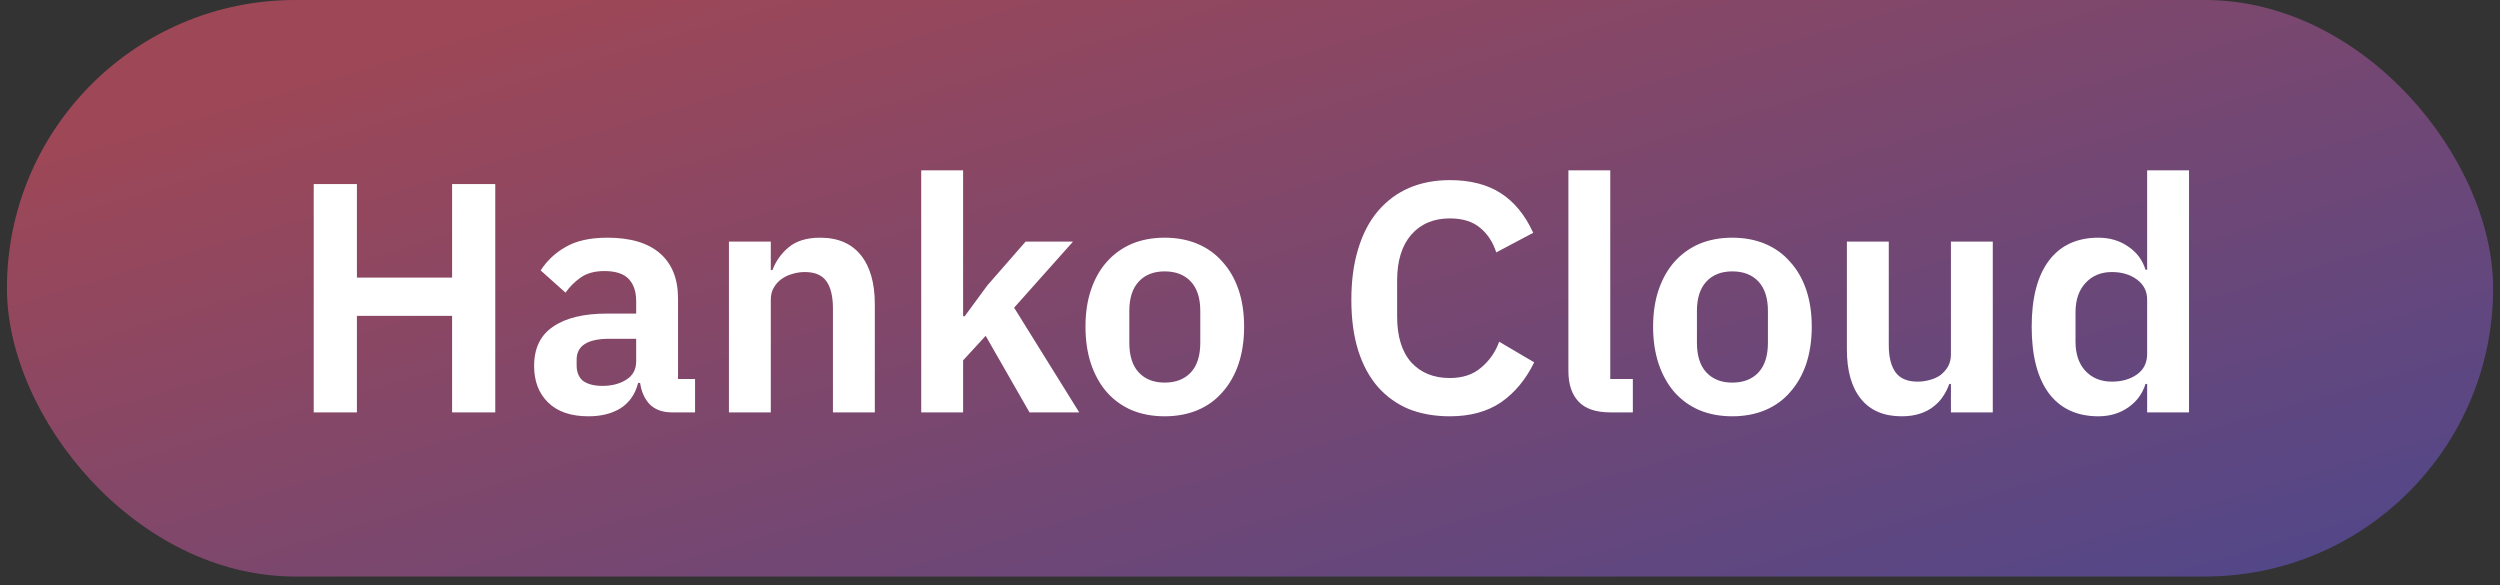
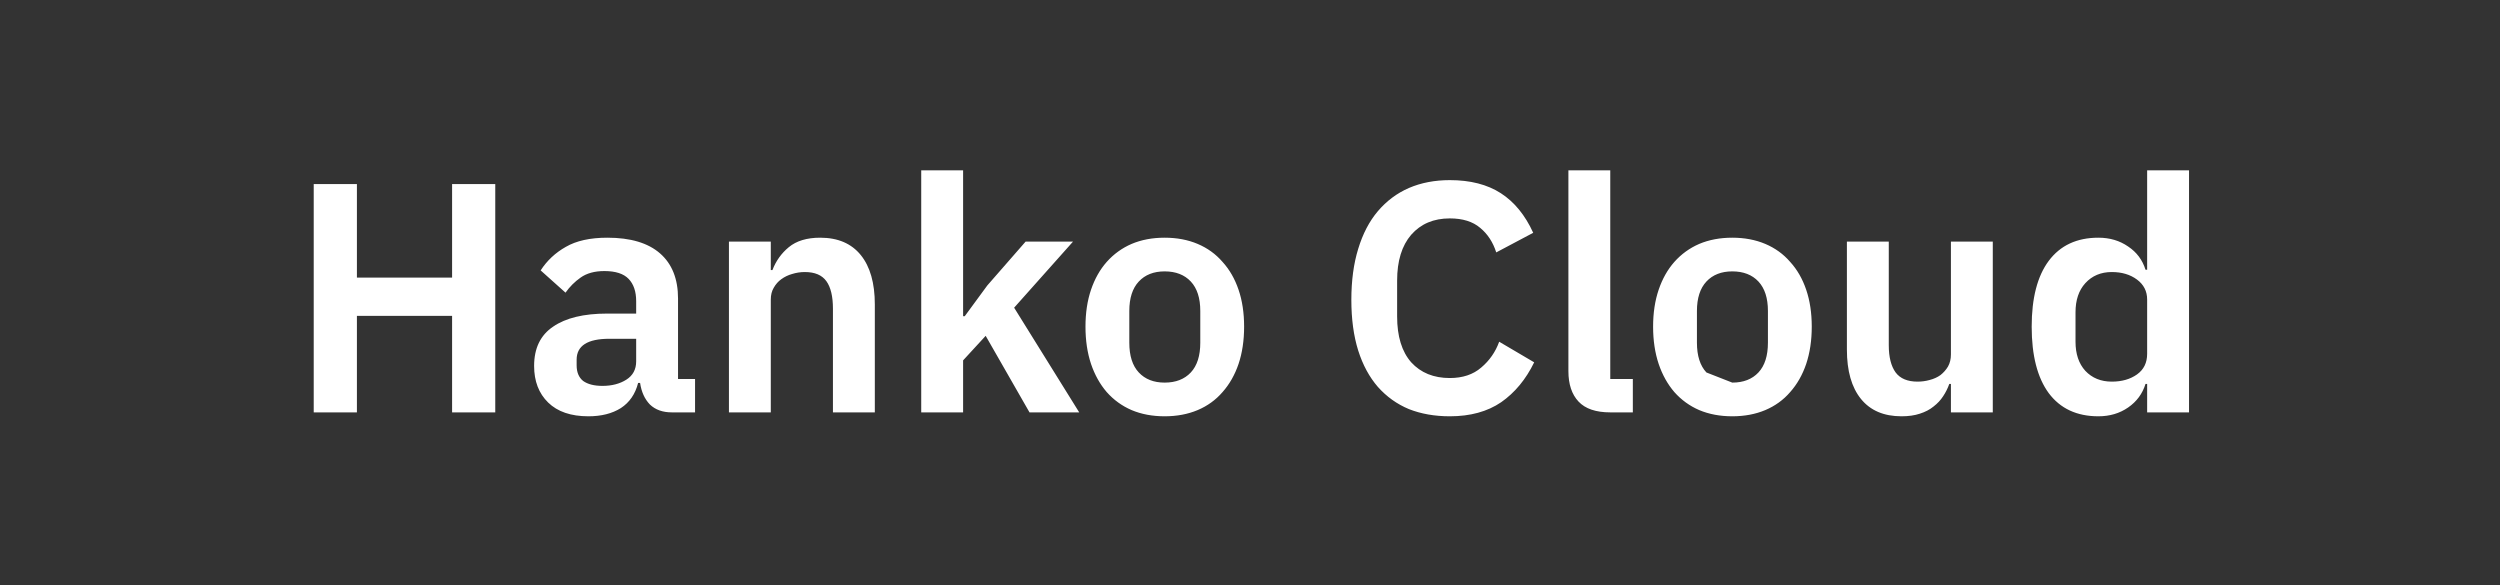
<svg xmlns="http://www.w3.org/2000/svg" width="141" height="33" viewBox="0 0 141 33" fill="none">
  <rect x="0" y="0" width="141" height="33" fill="#333333" stroke="none" />
-   <rect x="0.391" width="140.221" height="32.515" rx="16.257" fill="url(#paint0_linear_3051_4736)" fill-opacity="0.52" />
-   <path d="M25.498 17.816H20.13V23.258H17.694V10.381H20.13V15.657H25.498V10.381H27.933V23.258H25.498V17.816ZM37.891 23.258C37.374 23.258 36.962 23.11 36.655 22.815C36.359 22.508 36.175 22.102 36.101 21.597H35.99C35.831 22.225 35.505 22.698 35.013 23.018C34.521 23.326 33.912 23.479 33.186 23.479C32.202 23.479 31.446 23.221 30.917 22.704C30.388 22.188 30.124 21.499 30.124 20.638C30.124 19.642 30.481 18.904 31.194 18.424C31.907 17.932 32.922 17.686 34.238 17.686H35.88V16.985C35.88 16.444 35.738 16.026 35.456 15.731C35.173 15.436 34.718 15.288 34.09 15.288C33.537 15.288 33.088 15.411 32.744 15.657C32.411 15.891 32.129 16.174 31.895 16.506L30.493 15.251C30.85 14.698 31.323 14.255 31.913 13.923C32.504 13.579 33.285 13.406 34.256 13.406C35.56 13.406 36.55 13.701 37.227 14.292C37.903 14.882 38.241 15.731 38.241 16.838V21.376H39.201V23.258H37.891ZM33.98 21.764C34.508 21.764 34.957 21.647 35.326 21.413C35.695 21.179 35.88 20.835 35.88 20.38V19.107H34.367C33.137 19.107 32.522 19.5 32.522 20.288V20.601C32.522 20.995 32.645 21.29 32.891 21.487C33.15 21.671 33.512 21.764 33.98 21.764ZM41.112 23.258V13.628H43.473V15.233H43.565C43.762 14.716 44.07 14.286 44.488 13.941C44.918 13.585 45.509 13.406 46.259 13.406C47.255 13.406 48.018 13.732 48.547 14.384C49.075 15.036 49.34 15.964 49.34 17.17V23.258H46.978V17.41C46.978 16.721 46.855 16.204 46.609 15.86C46.363 15.516 45.958 15.343 45.392 15.343C45.146 15.343 44.906 15.38 44.672 15.454C44.451 15.516 44.248 15.614 44.063 15.749C43.891 15.872 43.75 16.032 43.639 16.229C43.529 16.413 43.473 16.635 43.473 16.893V23.258H41.112ZM51.957 9.606H54.319V17.834H54.411L55.684 16.1L57.843 13.628H60.517L57.197 17.354L60.868 23.258H58.064L55.592 18.941L54.319 20.325V23.258H51.957V9.606ZM65.685 23.479C64.996 23.479 64.375 23.362 63.822 23.129C63.281 22.895 62.813 22.557 62.42 22.114C62.038 21.671 61.743 21.142 61.534 20.527C61.325 19.9 61.221 19.199 61.221 18.424C61.221 17.649 61.325 16.955 61.534 16.34C61.743 15.725 62.038 15.202 62.42 14.771C62.813 14.329 63.281 13.991 63.822 13.757C64.375 13.523 64.996 13.406 65.685 13.406C66.374 13.406 66.995 13.523 67.548 13.757C68.102 13.991 68.569 14.329 68.951 14.771C69.344 15.202 69.645 15.725 69.854 16.34C70.064 16.955 70.168 17.649 70.168 18.424C70.168 19.199 70.064 19.9 69.854 20.527C69.645 21.142 69.344 21.671 68.951 22.114C68.569 22.557 68.102 22.895 67.548 23.129C66.995 23.362 66.374 23.479 65.685 23.479ZM65.685 21.579C66.312 21.579 66.804 21.388 67.161 21.007C67.518 20.626 67.696 20.066 67.696 19.328V17.539C67.696 16.813 67.518 16.26 67.161 15.878C66.804 15.497 66.312 15.306 65.685 15.306C65.07 15.306 64.584 15.497 64.228 15.878C63.871 16.26 63.693 16.813 63.693 17.539V19.328C63.693 20.066 63.871 20.626 64.228 21.007C64.584 21.388 65.07 21.579 65.685 21.579ZM81.769 23.479C80.92 23.479 80.151 23.344 79.463 23.073C78.786 22.791 78.202 22.372 77.71 21.819C77.23 21.265 76.861 20.583 76.603 19.771C76.345 18.947 76.216 17.994 76.216 16.912C76.216 15.829 76.345 14.87 76.603 14.034C76.861 13.185 77.23 12.478 77.71 11.912C78.202 11.334 78.786 10.897 79.463 10.602C80.151 10.307 80.92 10.159 81.769 10.159C82.925 10.159 83.884 10.405 84.647 10.897C85.409 11.389 86.018 12.133 86.473 13.13L84.388 14.236C84.204 13.659 83.902 13.197 83.484 12.853C83.066 12.496 82.494 12.318 81.769 12.318C80.858 12.318 80.133 12.625 79.592 13.24C79.063 13.855 78.798 14.716 78.798 15.823V17.852C78.798 18.972 79.063 19.832 79.592 20.435C80.133 21.026 80.858 21.321 81.769 21.321C82.494 21.321 83.085 21.124 83.54 20.73C84.007 20.337 84.345 19.851 84.554 19.273L86.528 20.435C86.061 21.395 85.44 22.145 84.665 22.686C83.89 23.215 82.925 23.479 81.769 23.479ZM90.819 23.258C90.008 23.258 89.411 23.055 89.03 22.649C88.649 22.243 88.458 21.671 88.458 20.933V9.606H90.819V21.376H92.092V23.258H90.819ZM97.7 23.479C97.011 23.479 96.39 23.362 95.836 23.129C95.295 22.895 94.828 22.557 94.434 22.114C94.053 21.671 93.758 21.142 93.549 20.527C93.34 19.9 93.235 19.199 93.235 18.424C93.235 17.649 93.34 16.955 93.549 16.34C93.758 15.725 94.053 15.202 94.434 14.771C94.828 14.329 95.295 13.991 95.836 13.757C96.39 13.523 97.011 13.406 97.7 13.406C98.388 13.406 99.01 13.523 99.563 13.757C100.116 13.991 100.584 14.329 100.965 14.771C101.359 15.202 101.66 15.725 101.869 16.34C102.078 16.955 102.183 17.649 102.183 18.424C102.183 19.199 102.078 19.9 101.869 20.527C101.66 21.142 101.359 21.671 100.965 22.114C100.584 22.557 100.116 22.895 99.563 23.129C99.01 23.362 98.388 23.479 97.7 23.479ZM97.7 21.579C98.327 21.579 98.819 21.388 99.176 21.007C99.532 20.626 99.711 20.066 99.711 19.328V17.539C99.711 16.813 99.532 16.26 99.176 15.878C98.819 15.497 98.327 15.306 97.7 15.306C97.085 15.306 96.599 15.497 96.242 15.878C95.886 16.26 95.707 16.813 95.707 17.539V19.328C95.707 20.066 95.886 20.626 96.242 21.007C96.599 21.388 97.085 21.579 97.7 21.579ZM110.032 21.653H109.94C109.854 21.899 109.737 22.133 109.589 22.354C109.454 22.563 109.276 22.754 109.054 22.926C108.845 23.098 108.587 23.233 108.279 23.332C107.984 23.43 107.64 23.479 107.246 23.479C106.25 23.479 105.488 23.153 104.959 22.501C104.43 21.85 104.165 20.921 104.165 19.716V13.628H106.527V19.476C106.527 20.14 106.656 20.65 106.914 21.007C107.173 21.352 107.585 21.524 108.15 21.524C108.384 21.524 108.612 21.493 108.833 21.431C109.067 21.37 109.27 21.278 109.442 21.155C109.614 21.019 109.755 20.86 109.866 20.675C109.977 20.478 110.032 20.251 110.032 19.992V13.628H112.393V23.258H110.032V21.653ZM121.099 21.653H121.007C120.835 22.206 120.509 22.649 120.029 22.981C119.549 23.313 118.99 23.479 118.35 23.479C117.133 23.479 116.198 23.043 115.546 22.169C114.907 21.296 114.587 20.048 114.587 18.424C114.587 16.813 114.907 15.577 115.546 14.716C116.198 13.843 117.133 13.406 118.35 13.406C118.99 13.406 119.549 13.572 120.029 13.904C120.509 14.224 120.835 14.661 121.007 15.214H121.099V9.606H123.461V23.258H121.099V21.653ZM119.107 21.524C119.672 21.524 120.146 21.388 120.527 21.118C120.908 20.847 121.099 20.46 121.099 19.956V16.893C121.099 16.426 120.908 16.051 120.527 15.768C120.146 15.485 119.672 15.343 119.107 15.343C118.492 15.343 117.994 15.553 117.612 15.971C117.243 16.377 117.059 16.924 117.059 17.613V19.273C117.059 19.962 117.243 20.509 117.612 20.915C117.994 21.321 118.492 21.524 119.107 21.524Z" fill="white" />
+   <path d="M25.498 17.816H20.13V23.258H17.694V10.381H20.13V15.657H25.498V10.381H27.933V23.258H25.498V17.816ZM37.891 23.258C37.374 23.258 36.962 23.11 36.655 22.815C36.359 22.508 36.175 22.102 36.101 21.597H35.99C35.831 22.225 35.505 22.698 35.013 23.018C34.521 23.326 33.912 23.479 33.186 23.479C32.202 23.479 31.446 23.221 30.917 22.704C30.388 22.188 30.124 21.499 30.124 20.638C30.124 19.642 30.481 18.904 31.194 18.424C31.907 17.932 32.922 17.686 34.238 17.686H35.88V16.985C35.88 16.444 35.738 16.026 35.456 15.731C35.173 15.436 34.718 15.288 34.09 15.288C33.537 15.288 33.088 15.411 32.744 15.657C32.411 15.891 32.129 16.174 31.895 16.506L30.493 15.251C30.85 14.698 31.323 14.255 31.913 13.923C32.504 13.579 33.285 13.406 34.256 13.406C35.56 13.406 36.55 13.701 37.227 14.292C37.903 14.882 38.241 15.731 38.241 16.838V21.376H39.201V23.258H37.891ZM33.98 21.764C34.508 21.764 34.957 21.647 35.326 21.413C35.695 21.179 35.88 20.835 35.88 20.38V19.107H34.367C33.137 19.107 32.522 19.5 32.522 20.288V20.601C32.522 20.995 32.645 21.29 32.891 21.487C33.15 21.671 33.512 21.764 33.98 21.764ZM41.112 23.258V13.628H43.473V15.233H43.565C43.762 14.716 44.07 14.286 44.488 13.941C44.918 13.585 45.509 13.406 46.259 13.406C47.255 13.406 48.018 13.732 48.547 14.384C49.075 15.036 49.34 15.964 49.34 17.17V23.258H46.978V17.41C46.978 16.721 46.855 16.204 46.609 15.86C46.363 15.516 45.958 15.343 45.392 15.343C45.146 15.343 44.906 15.38 44.672 15.454C44.451 15.516 44.248 15.614 44.063 15.749C43.891 15.872 43.75 16.032 43.639 16.229C43.529 16.413 43.473 16.635 43.473 16.893V23.258H41.112ZM51.957 9.606H54.319V17.834H54.411L55.684 16.1L57.843 13.628H60.517L57.197 17.354L60.868 23.258H58.064L55.592 18.941L54.319 20.325V23.258H51.957V9.606ZM65.685 23.479C64.996 23.479 64.375 23.362 63.822 23.129C63.281 22.895 62.813 22.557 62.42 22.114C62.038 21.671 61.743 21.142 61.534 20.527C61.325 19.9 61.221 19.199 61.221 18.424C61.221 17.649 61.325 16.955 61.534 16.34C61.743 15.725 62.038 15.202 62.42 14.771C62.813 14.329 63.281 13.991 63.822 13.757C64.375 13.523 64.996 13.406 65.685 13.406C66.374 13.406 66.995 13.523 67.548 13.757C68.102 13.991 68.569 14.329 68.951 14.771C69.344 15.202 69.645 15.725 69.854 16.34C70.064 16.955 70.168 17.649 70.168 18.424C70.168 19.199 70.064 19.9 69.854 20.527C69.645 21.142 69.344 21.671 68.951 22.114C68.569 22.557 68.102 22.895 67.548 23.129C66.995 23.362 66.374 23.479 65.685 23.479ZM65.685 21.579C66.312 21.579 66.804 21.388 67.161 21.007C67.518 20.626 67.696 20.066 67.696 19.328V17.539C67.696 16.813 67.518 16.26 67.161 15.878C66.804 15.497 66.312 15.306 65.685 15.306C65.07 15.306 64.584 15.497 64.228 15.878C63.871 16.26 63.693 16.813 63.693 17.539V19.328C63.693 20.066 63.871 20.626 64.228 21.007C64.584 21.388 65.07 21.579 65.685 21.579ZM81.769 23.479C80.92 23.479 80.151 23.344 79.463 23.073C78.786 22.791 78.202 22.372 77.71 21.819C77.23 21.265 76.861 20.583 76.603 19.771C76.345 18.947 76.216 17.994 76.216 16.912C76.216 15.829 76.345 14.87 76.603 14.034C76.861 13.185 77.23 12.478 77.71 11.912C78.202 11.334 78.786 10.897 79.463 10.602C80.151 10.307 80.92 10.159 81.769 10.159C82.925 10.159 83.884 10.405 84.647 10.897C85.409 11.389 86.018 12.133 86.473 13.13L84.388 14.236C84.204 13.659 83.902 13.197 83.484 12.853C83.066 12.496 82.494 12.318 81.769 12.318C80.858 12.318 80.133 12.625 79.592 13.24C79.063 13.855 78.798 14.716 78.798 15.823V17.852C78.798 18.972 79.063 19.832 79.592 20.435C80.133 21.026 80.858 21.321 81.769 21.321C82.494 21.321 83.085 21.124 83.54 20.73C84.007 20.337 84.345 19.851 84.554 19.273L86.528 20.435C86.061 21.395 85.44 22.145 84.665 22.686C83.89 23.215 82.925 23.479 81.769 23.479ZM90.819 23.258C90.008 23.258 89.411 23.055 89.03 22.649C88.649 22.243 88.458 21.671 88.458 20.933V9.606H90.819V21.376H92.092V23.258H90.819ZM97.7 23.479C97.011 23.479 96.39 23.362 95.836 23.129C95.295 22.895 94.828 22.557 94.434 22.114C94.053 21.671 93.758 21.142 93.549 20.527C93.34 19.9 93.235 19.199 93.235 18.424C93.235 17.649 93.34 16.955 93.549 16.34C93.758 15.725 94.053 15.202 94.434 14.771C94.828 14.329 95.295 13.991 95.836 13.757C96.39 13.523 97.011 13.406 97.7 13.406C98.388 13.406 99.01 13.523 99.563 13.757C100.116 13.991 100.584 14.329 100.965 14.771C101.359 15.202 101.66 15.725 101.869 16.34C102.078 16.955 102.183 17.649 102.183 18.424C102.183 19.199 102.078 19.9 101.869 20.527C101.66 21.142 101.359 21.671 100.965 22.114C100.584 22.557 100.116 22.895 99.563 23.129C99.01 23.362 98.388 23.479 97.7 23.479ZM97.7 21.579C98.327 21.579 98.819 21.388 99.176 21.007C99.532 20.626 99.711 20.066 99.711 19.328V17.539C99.711 16.813 99.532 16.26 99.176 15.878C98.819 15.497 98.327 15.306 97.7 15.306C97.085 15.306 96.599 15.497 96.242 15.878C95.886 16.26 95.707 16.813 95.707 17.539V19.328C95.707 20.066 95.886 20.626 96.242 21.007ZM110.032 21.653H109.94C109.854 21.899 109.737 22.133 109.589 22.354C109.454 22.563 109.276 22.754 109.054 22.926C108.845 23.098 108.587 23.233 108.279 23.332C107.984 23.43 107.64 23.479 107.246 23.479C106.25 23.479 105.488 23.153 104.959 22.501C104.43 21.85 104.165 20.921 104.165 19.716V13.628H106.527V19.476C106.527 20.14 106.656 20.65 106.914 21.007C107.173 21.352 107.585 21.524 108.15 21.524C108.384 21.524 108.612 21.493 108.833 21.431C109.067 21.37 109.27 21.278 109.442 21.155C109.614 21.019 109.755 20.86 109.866 20.675C109.977 20.478 110.032 20.251 110.032 19.992V13.628H112.393V23.258H110.032V21.653ZM121.099 21.653H121.007C120.835 22.206 120.509 22.649 120.029 22.981C119.549 23.313 118.99 23.479 118.35 23.479C117.133 23.479 116.198 23.043 115.546 22.169C114.907 21.296 114.587 20.048 114.587 18.424C114.587 16.813 114.907 15.577 115.546 14.716C116.198 13.843 117.133 13.406 118.35 13.406C118.99 13.406 119.549 13.572 120.029 13.904C120.509 14.224 120.835 14.661 121.007 15.214H121.099V9.606H123.461V23.258H121.099V21.653ZM119.107 21.524C119.672 21.524 120.146 21.388 120.527 21.118C120.908 20.847 121.099 20.46 121.099 19.956V16.893C121.099 16.426 120.908 16.051 120.527 15.768C120.146 15.485 119.672 15.343 119.107 15.343C118.492 15.343 117.994 15.553 117.612 15.971C117.243 16.377 117.059 16.924 117.059 17.613V19.273C117.059 19.962 117.243 20.509 117.612 20.915C117.994 21.321 118.492 21.524 119.107 21.524Z" fill="white" />
  <defs>
    <linearGradient id="paint0_linear_3051_4736" x1="43.51" y1="-2.999" x2="66.356" y2="74.015" gradientUnits="userSpaceOnUse">
      <stop stop-color="#FF5A7A" />
      <stop offset="1" stop-color="#3C5BFC" />
    </linearGradient>
  </defs>
</svg>